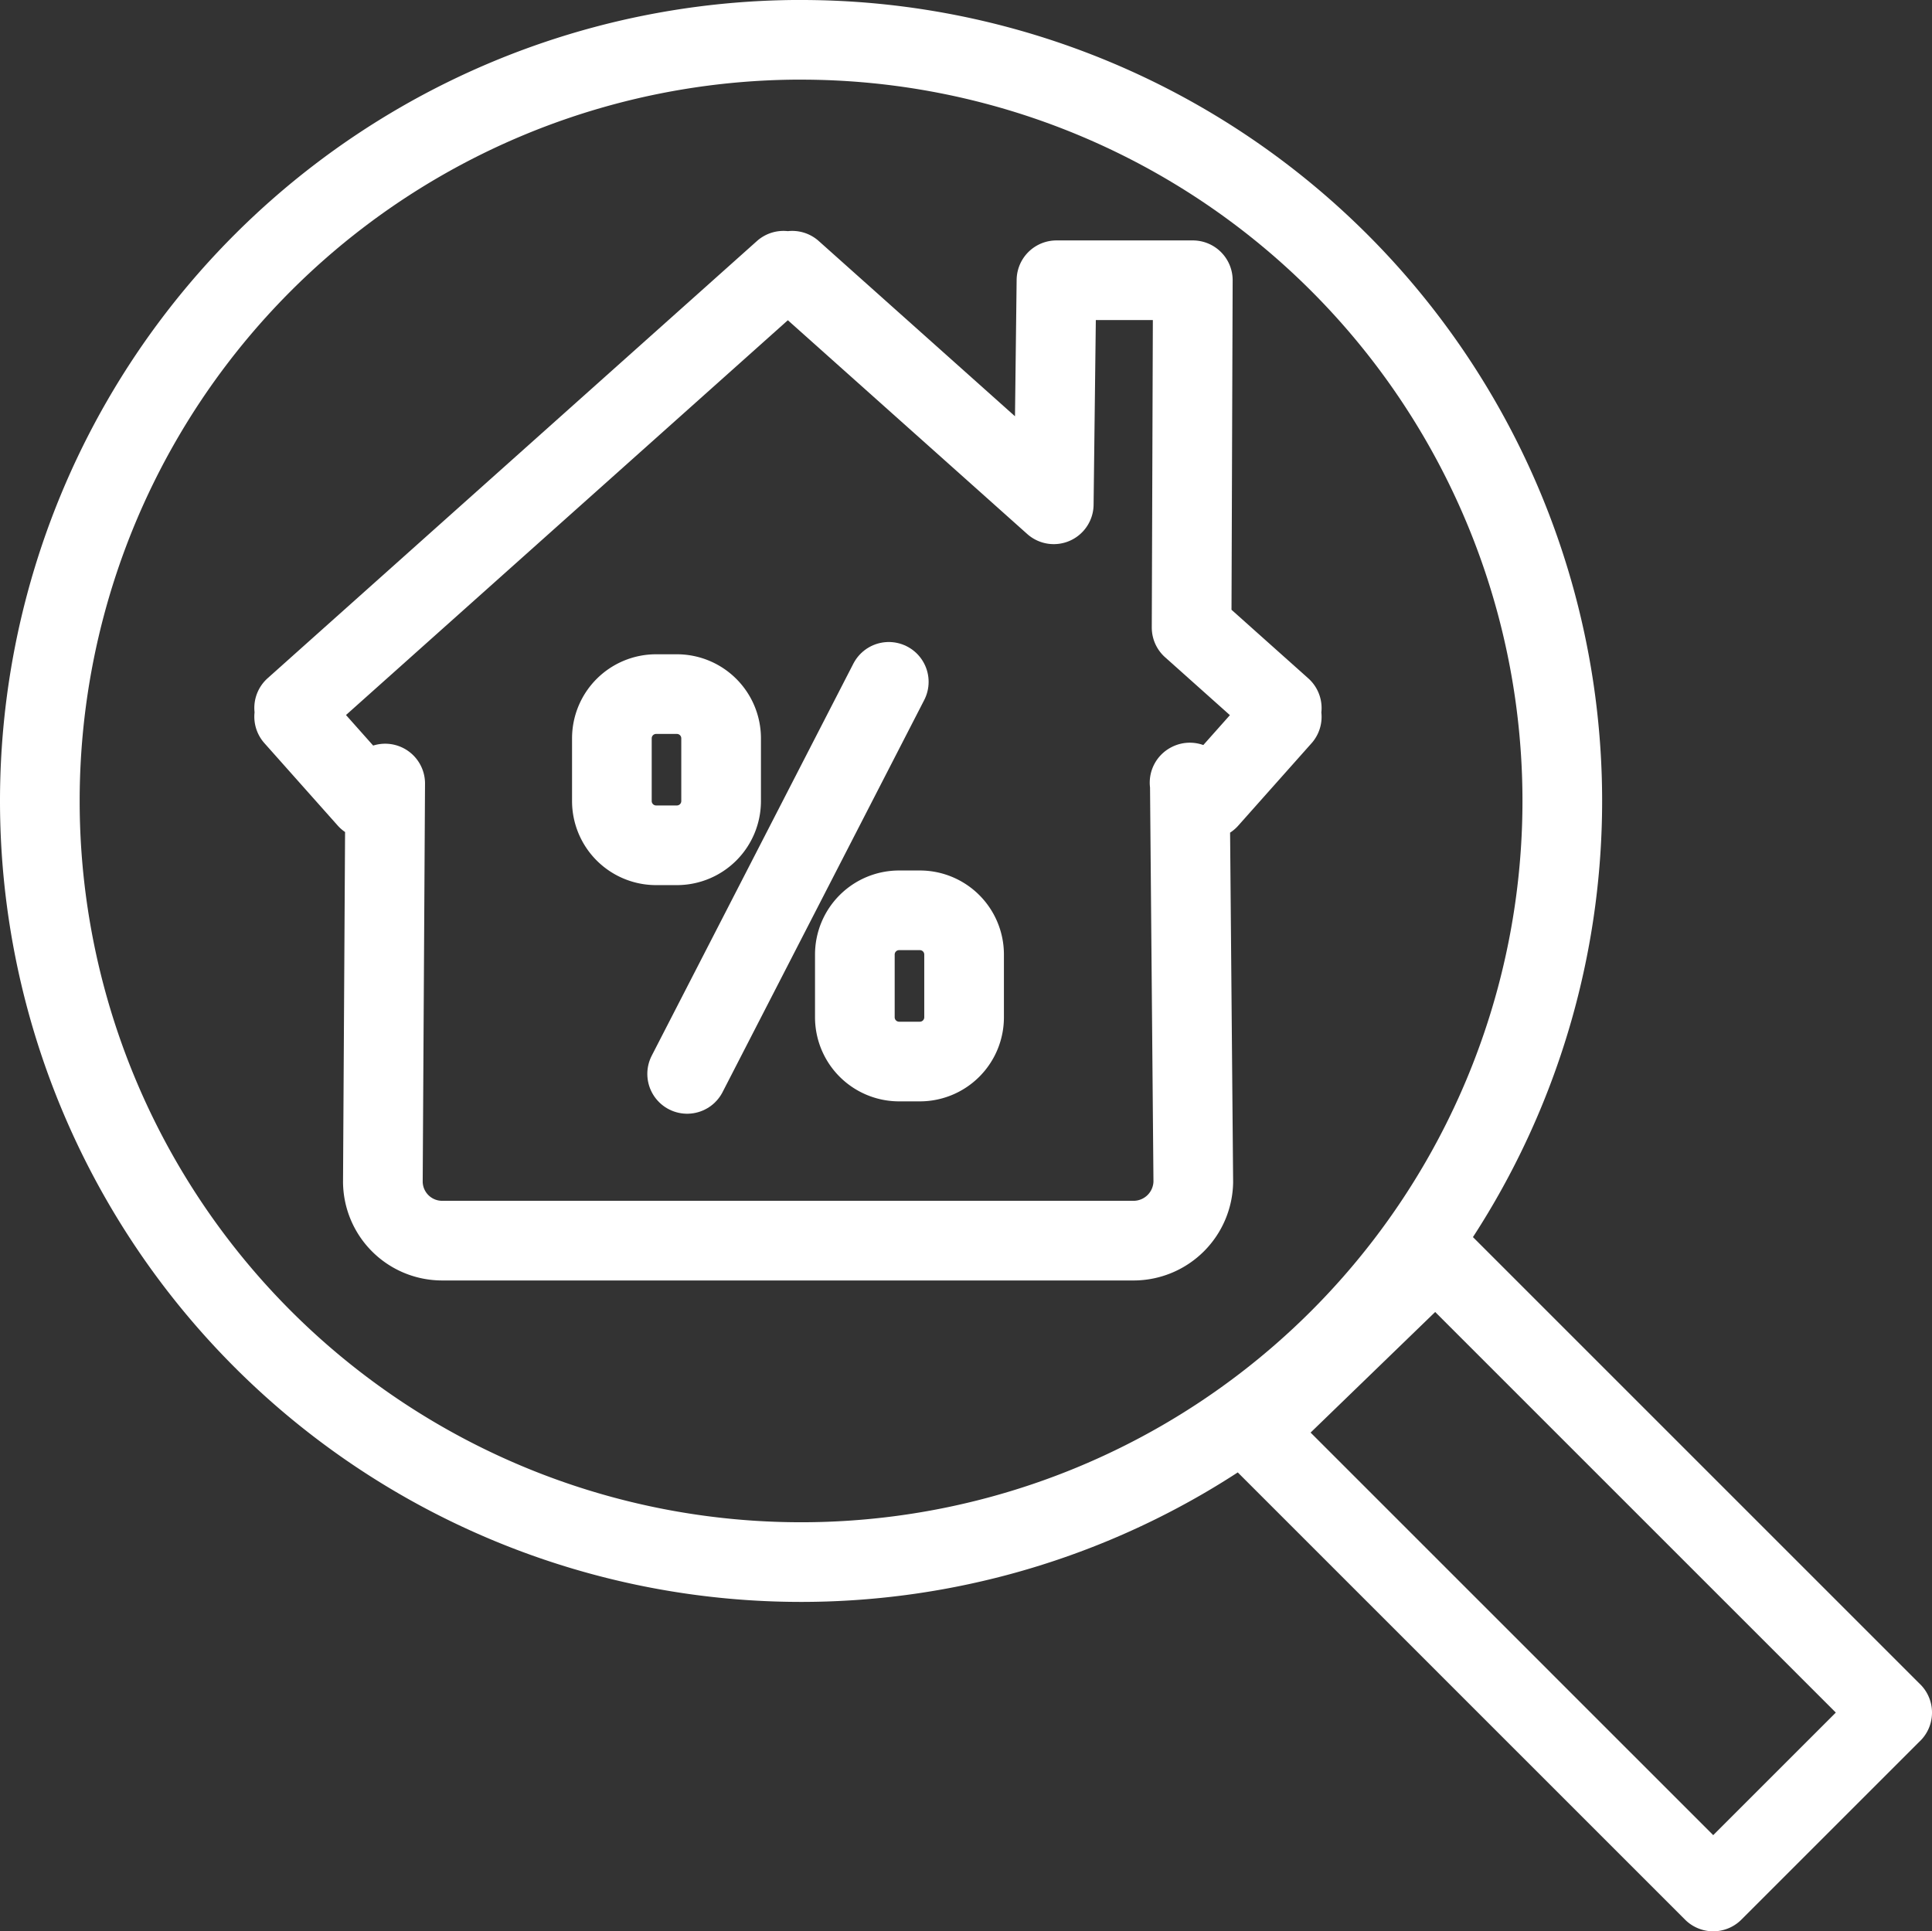
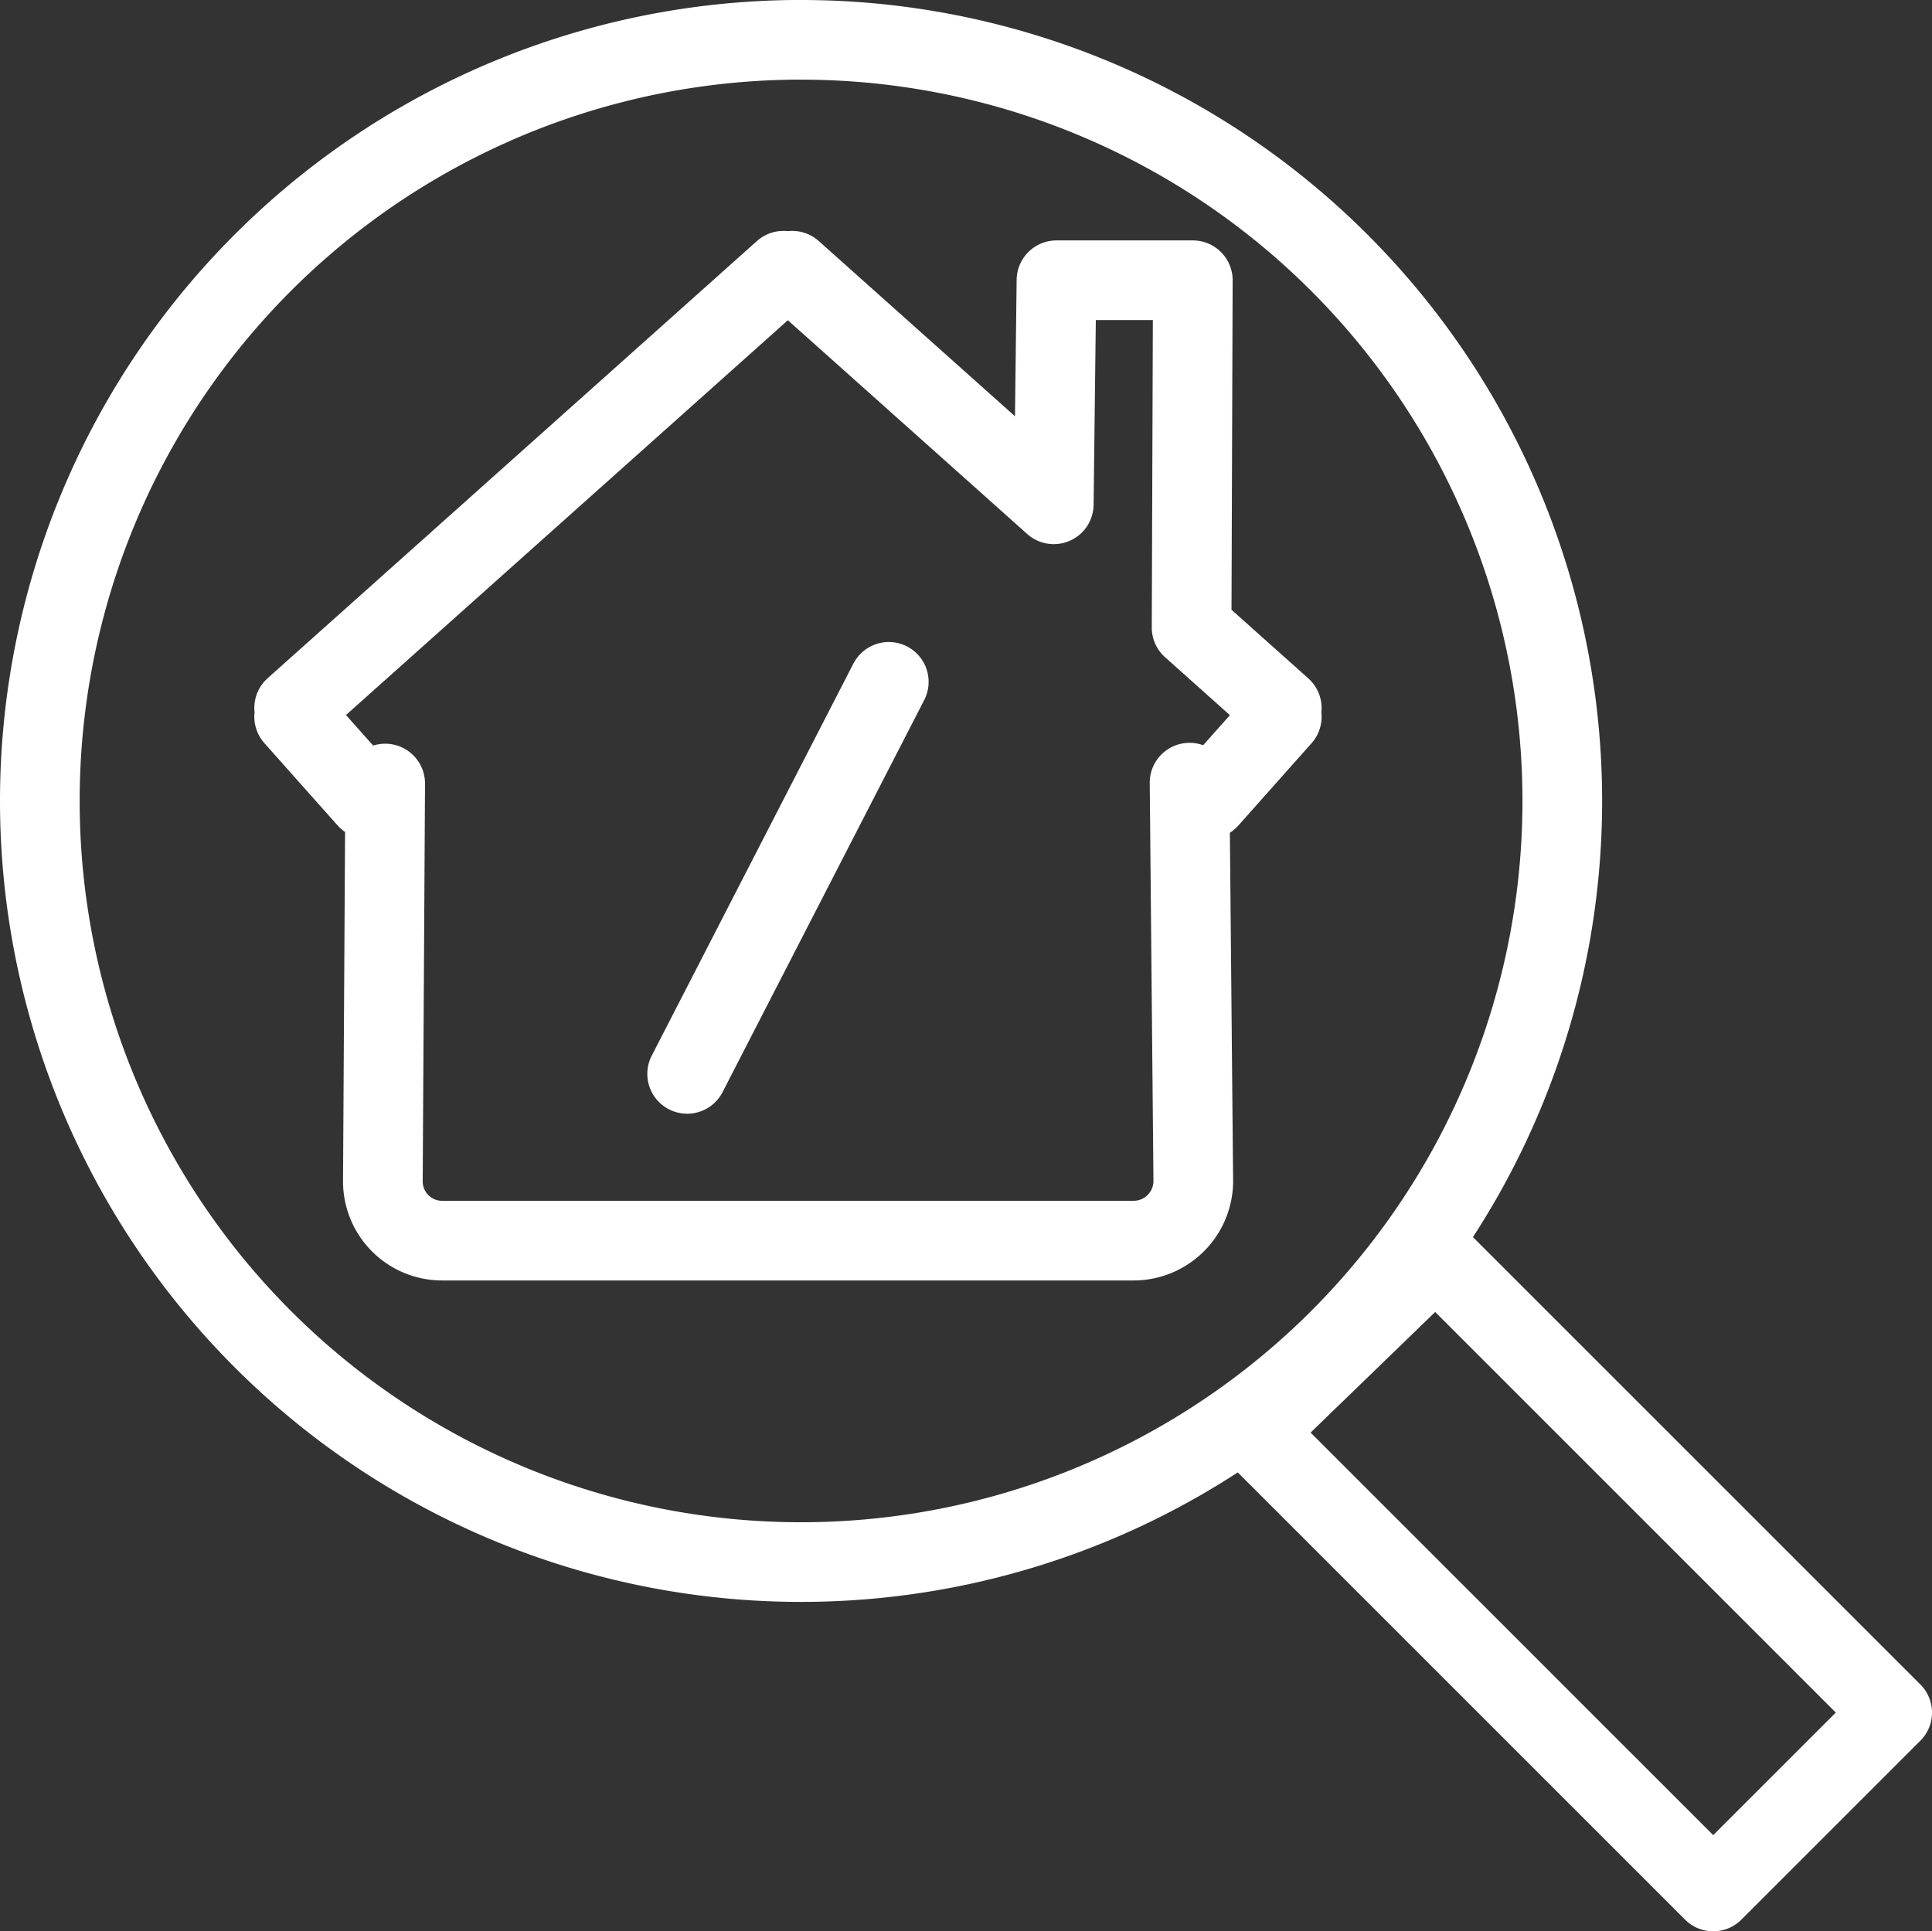
<svg xmlns="http://www.w3.org/2000/svg" width="60.63" height="60.615" viewBox="0 0 60.63 60.615">
  <rect x="0" y="0" width="60.63" height="60.615" fill="#333333" stroke="none" />
  <g id="Groupe_776" data-name="Groupe 776" transform="translate(-1467.669 -304.929)">
    <g id="Groupe_774" data-name="Groupe 774">
      <path id="Tracé_346" data-name="Tracé 346" d="M1527.049,358.679l-5.616,5.615-14.417-14.417,5.706-5.524,14.327,14.327Zm-34.241-52.5a23.888,23.888,0,0,1,23.889,23.888h0a23.889,23.889,0,0,1-23.889,23.889h0a23.89,23.89,0,0,1-23.889-23.889h0a23.889,23.889,0,0,1,23.889-23.889Z" fill="none" stroke="#fff" stroke-linecap="round" stroke-linejoin="round" stroke-width="2.5" />
-       <path id="Tracé_347" data-name="Tracé 347" d="M1505,329.493l.593.519,2.3-2.586-.138-.123.138-.151-2.829-2.527.038-10.9h-4.279l-.085,7.032-8.208-7.331-.137.123-.137-.123L1476.9,327.148l.138.151-.138.123,2.3,2.586.557-.487-.073,12.508a1.86,1.86,0,0,0,1.838,1.838h21.757a1.877,1.877,0,0,0,1.838-1.838l-.109-12.54Z" fill="none" stroke="#fff" stroke-linecap="round" stroke-linejoin="round" stroke-width="2.5" />
-       <path id="Tracé_348" data-name="Tracé 348" d="M1488.255,326.714h.66a1.388,1.388,0,0,1,1.384,1.383v1.978a1.388,1.388,0,0,1-1.384,1.384h-.66a1.389,1.389,0,0,1-1.384-1.384V328.1A1.388,1.388,0,0,1,1488.255,326.714Z" fill="none" stroke="#fff" stroke-linecap="round" stroke-linejoin="round" stroke-width="2.5" />
-       <path id="Tracé_349" data-name="Tracé 349" d="M1495.88,333.5h.66a1.387,1.387,0,0,1,1.384,1.384v1.978a1.388,1.388,0,0,1-1.384,1.384h-.66a1.389,1.389,0,0,1-1.384-1.384v-1.978A1.388,1.388,0,0,1,1495.88,333.5Z" fill="none" stroke="#fff" stroke-linecap="round" stroke-linejoin="round" stroke-width="2.5" />
+       <path id="Tracé_347" data-name="Tracé 347" d="M1505,329.493l.593.519,2.3-2.586-.138-.123.138-.151-2.829-2.527.038-10.9h-4.279l-.085,7.032-8.208-7.331-.137.123-.137-.123L1476.9,327.148l.138.151-.138.123,2.3,2.586.557-.487-.073,12.508a1.86,1.86,0,0,0,1.838,1.838h21.757a1.877,1.877,0,0,0,1.838-1.838Z" fill="none" stroke="#fff" stroke-linecap="round" stroke-linejoin="round" stroke-width="2.5" />
      <line id="Ligne_100" data-name="Ligne 100" x1="6.328" y2="12.305" transform="translate(1489.233 326.329)" fill="none" stroke="#fff" stroke-linecap="round" stroke-linejoin="round" stroke-width="2.5" />
    </g>
  </g>
</svg>